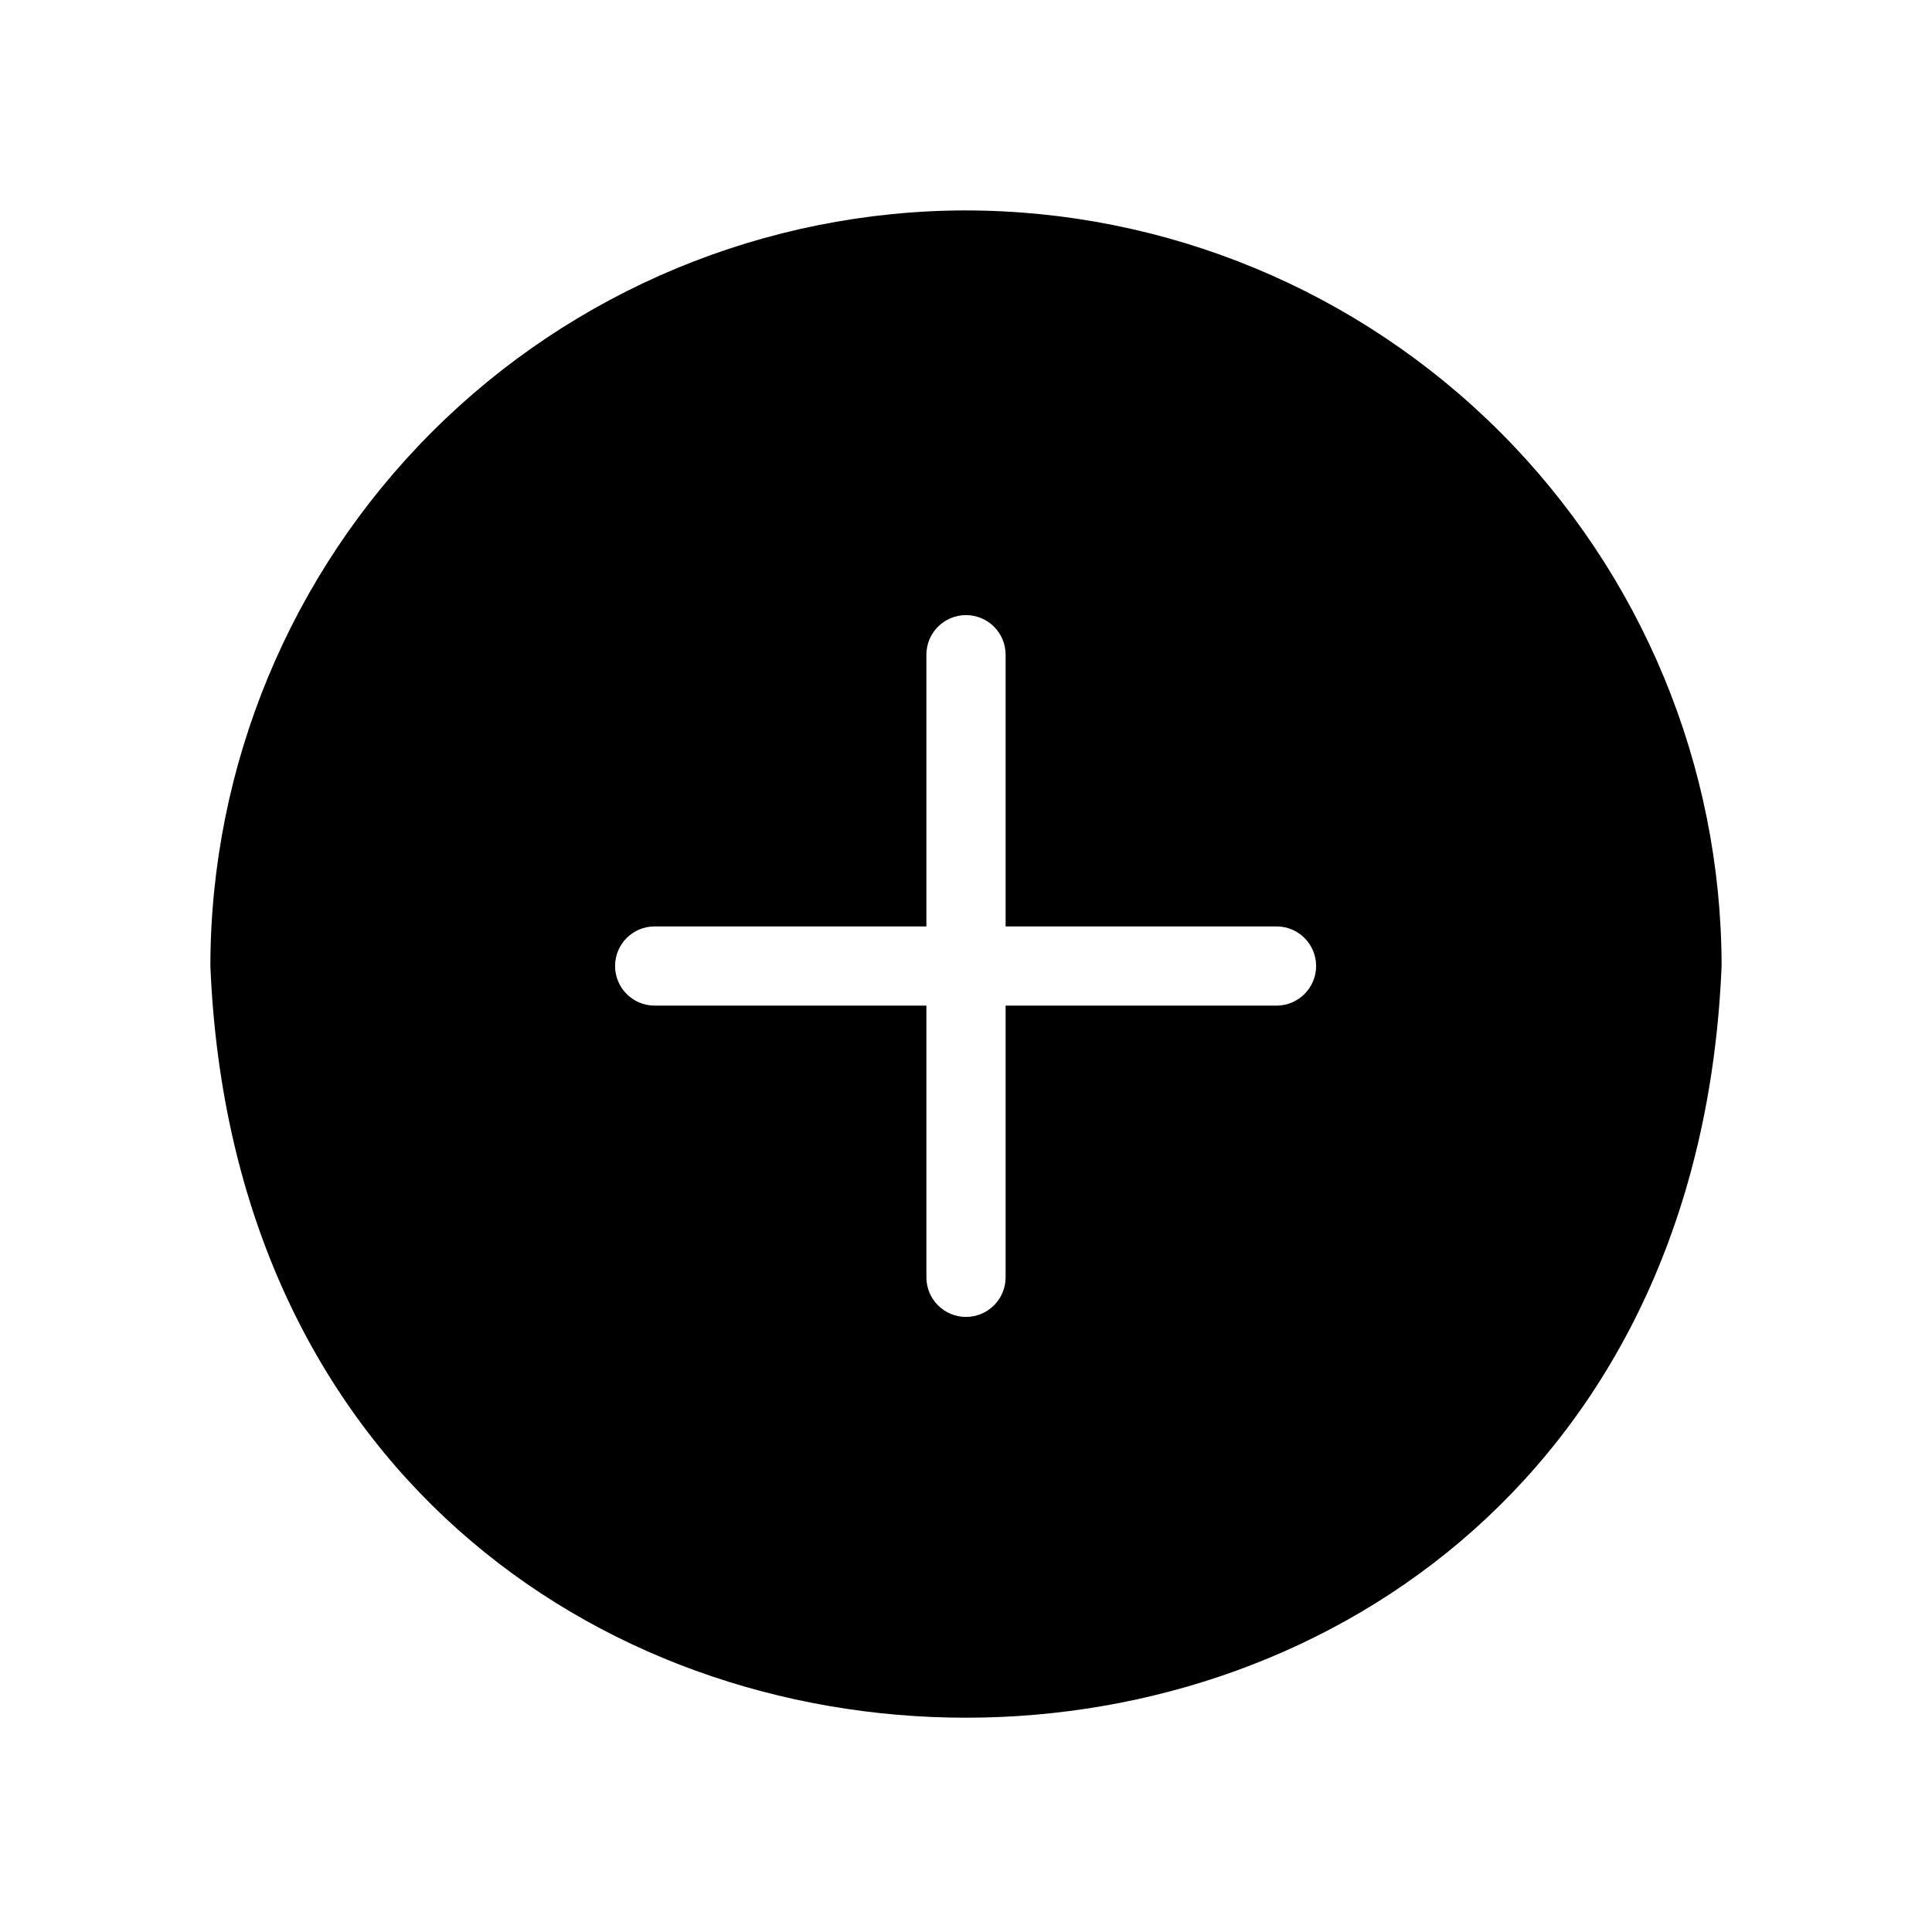
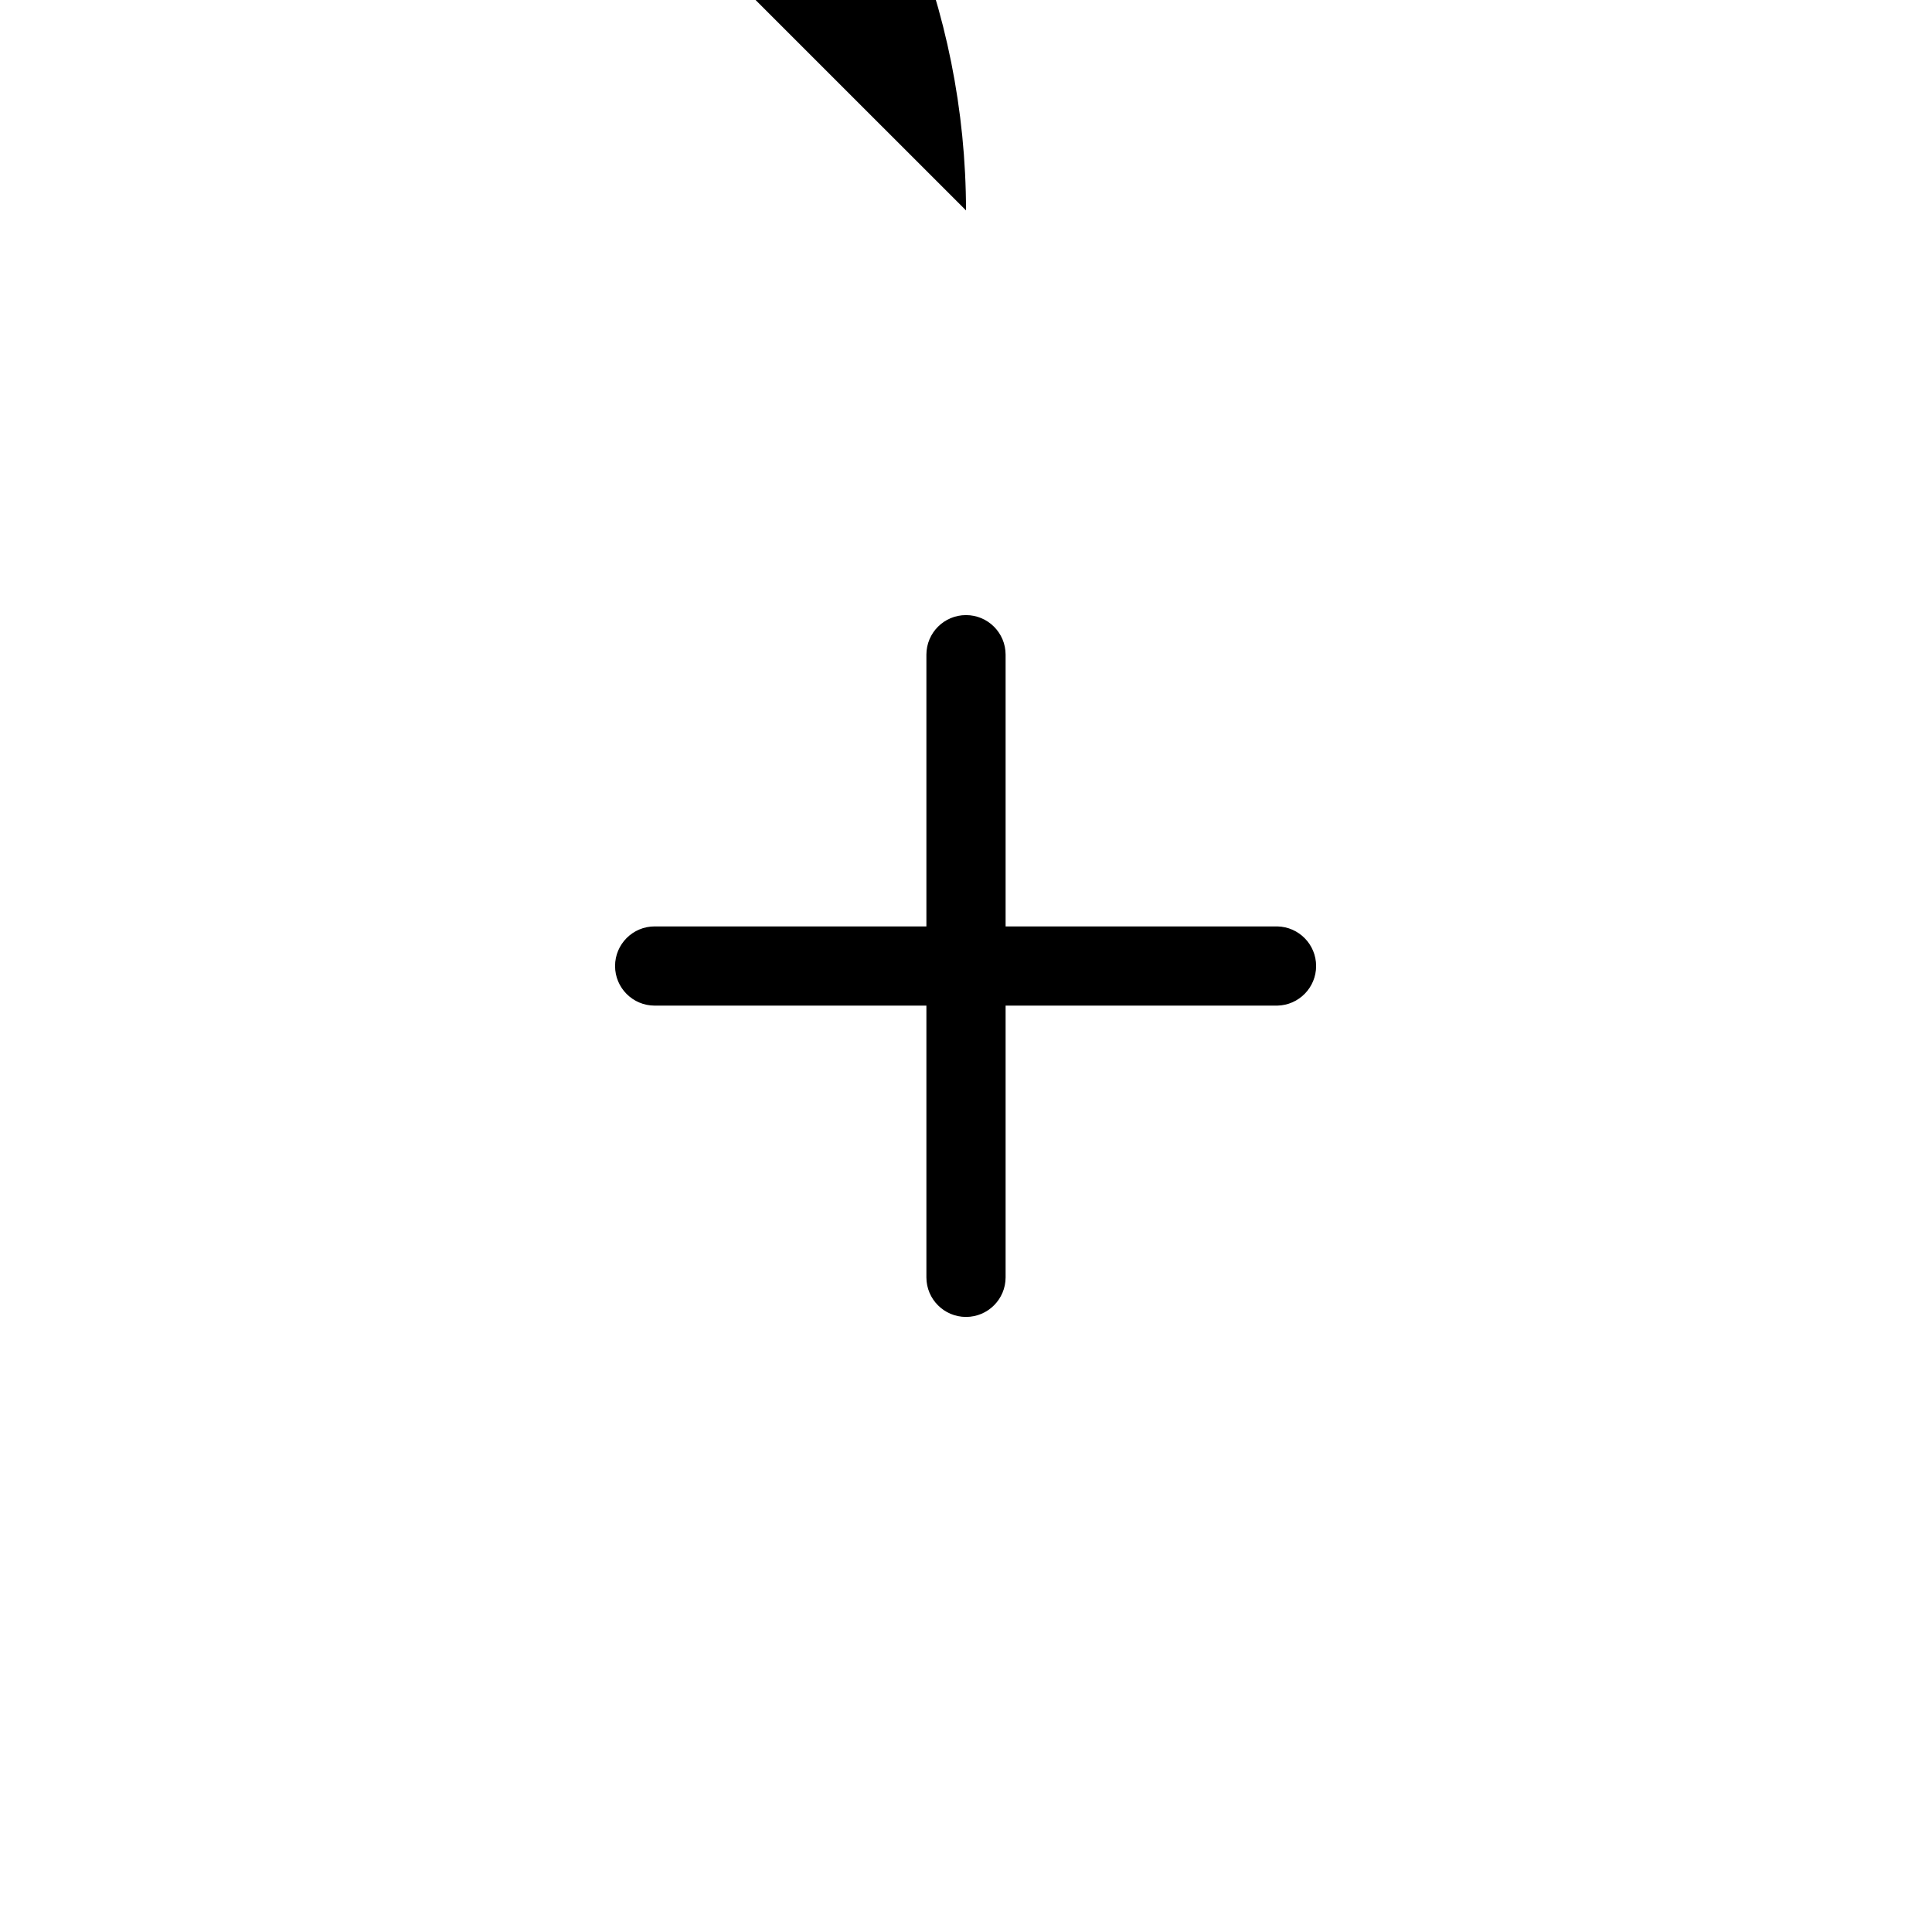
<svg xmlns="http://www.w3.org/2000/svg" fill="#000000" width="800px" height="800px" version="1.1" viewBox="144 144 512 512">
-   <path d="m400 199.76c-53.09 0.062-103.99 21.176-141.53 58.715-37.539 37.539-58.656 88.438-58.719 141.53 11.004 265.65 389.53 265.57 400.49 0l0.004-0.004c-0.062-53.09-21.18-103.98-58.719-141.52-37.543-37.539-88.438-58.656-141.53-58.715zm82.492 210.74h-71.996v72.008-0.004c0 5.797-4.699 10.496-10.496 10.496s-10.496-4.699-10.496-10.496v-72.004h-72.008c-5.797 0-10.496-4.699-10.496-10.496s4.699-10.496 10.496-10.496h72.008v-72.004c0-5.797 4.699-10.496 10.496-10.496s10.496 4.699 10.496 10.496v72.004h71.996c5.715 0.109 10.293 4.777 10.293 10.496 0 5.715-4.578 10.383-10.293 10.496z" />
+   <path d="m400 199.76l0.004-0.004c-0.062-53.09-21.18-103.98-58.719-141.52-37.543-37.539-88.438-58.656-141.53-58.715zm82.492 210.74h-71.996v72.008-0.004c0 5.797-4.699 10.496-10.496 10.496s-10.496-4.699-10.496-10.496v-72.004h-72.008c-5.797 0-10.496-4.699-10.496-10.496s4.699-10.496 10.496-10.496h72.008v-72.004c0-5.797 4.699-10.496 10.496-10.496s10.496 4.699 10.496 10.496v72.004h71.996c5.715 0.109 10.293 4.777 10.293 10.496 0 5.715-4.578 10.383-10.293 10.496z" />
</svg>